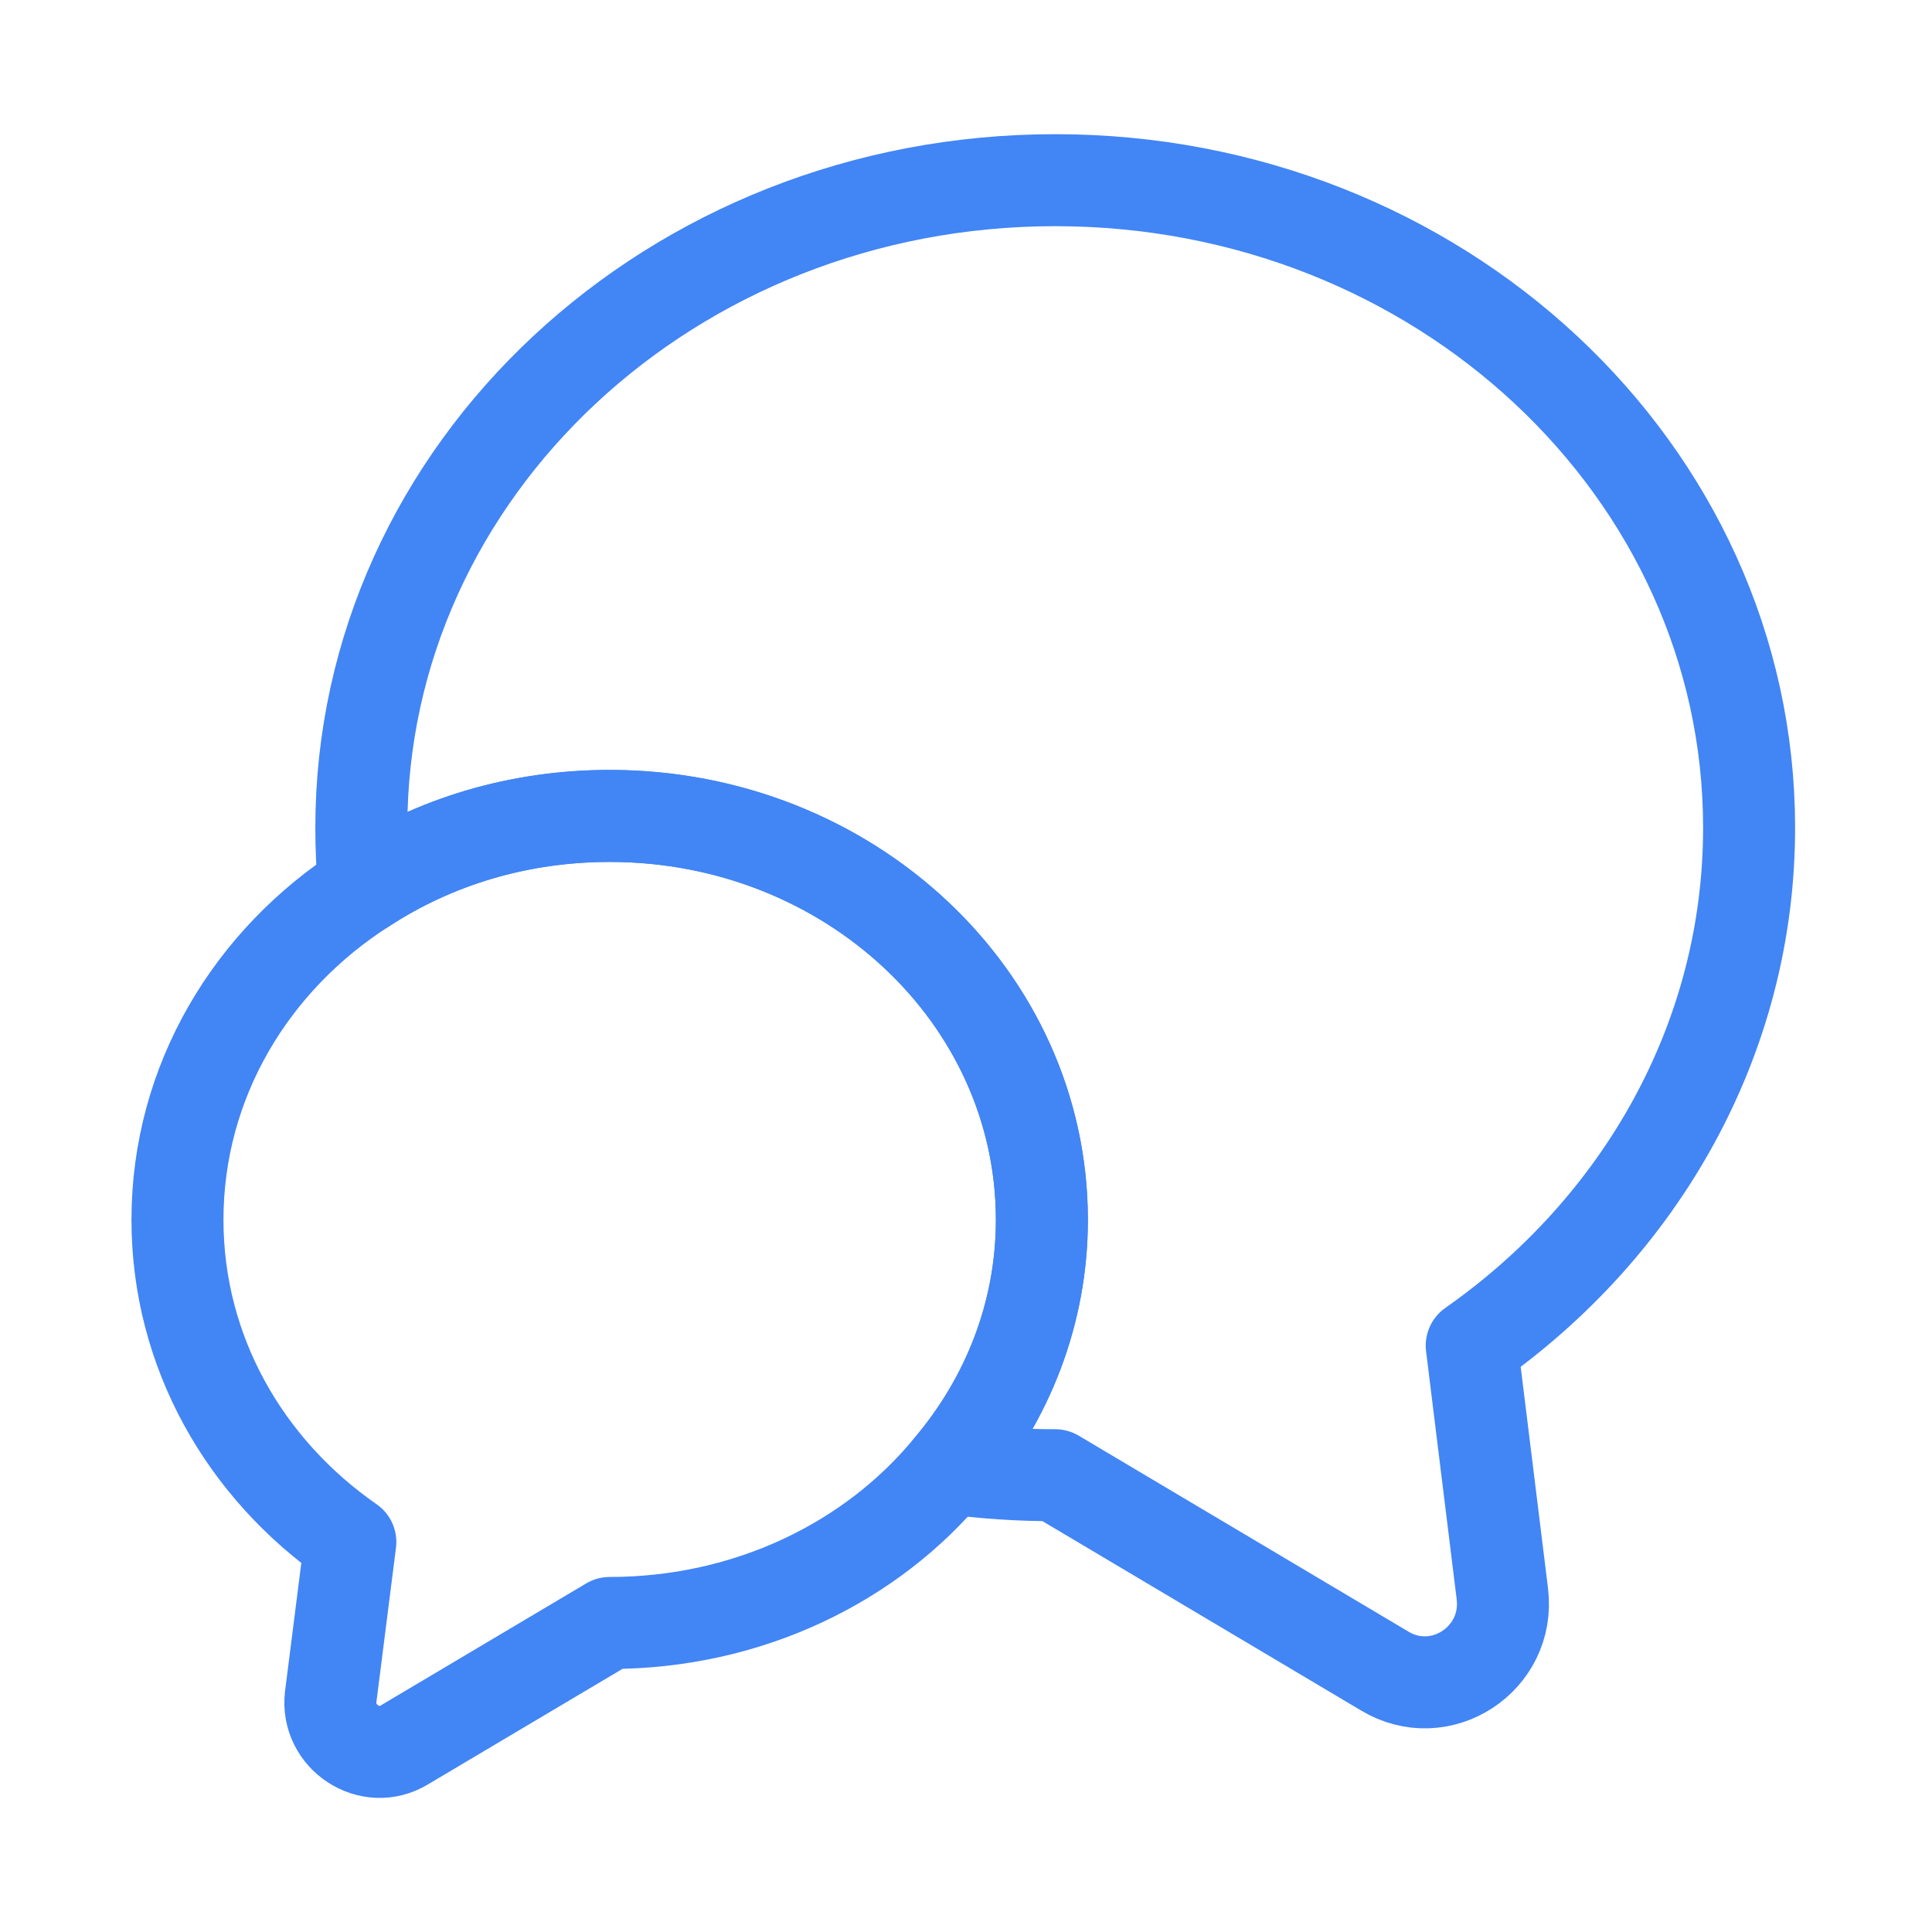
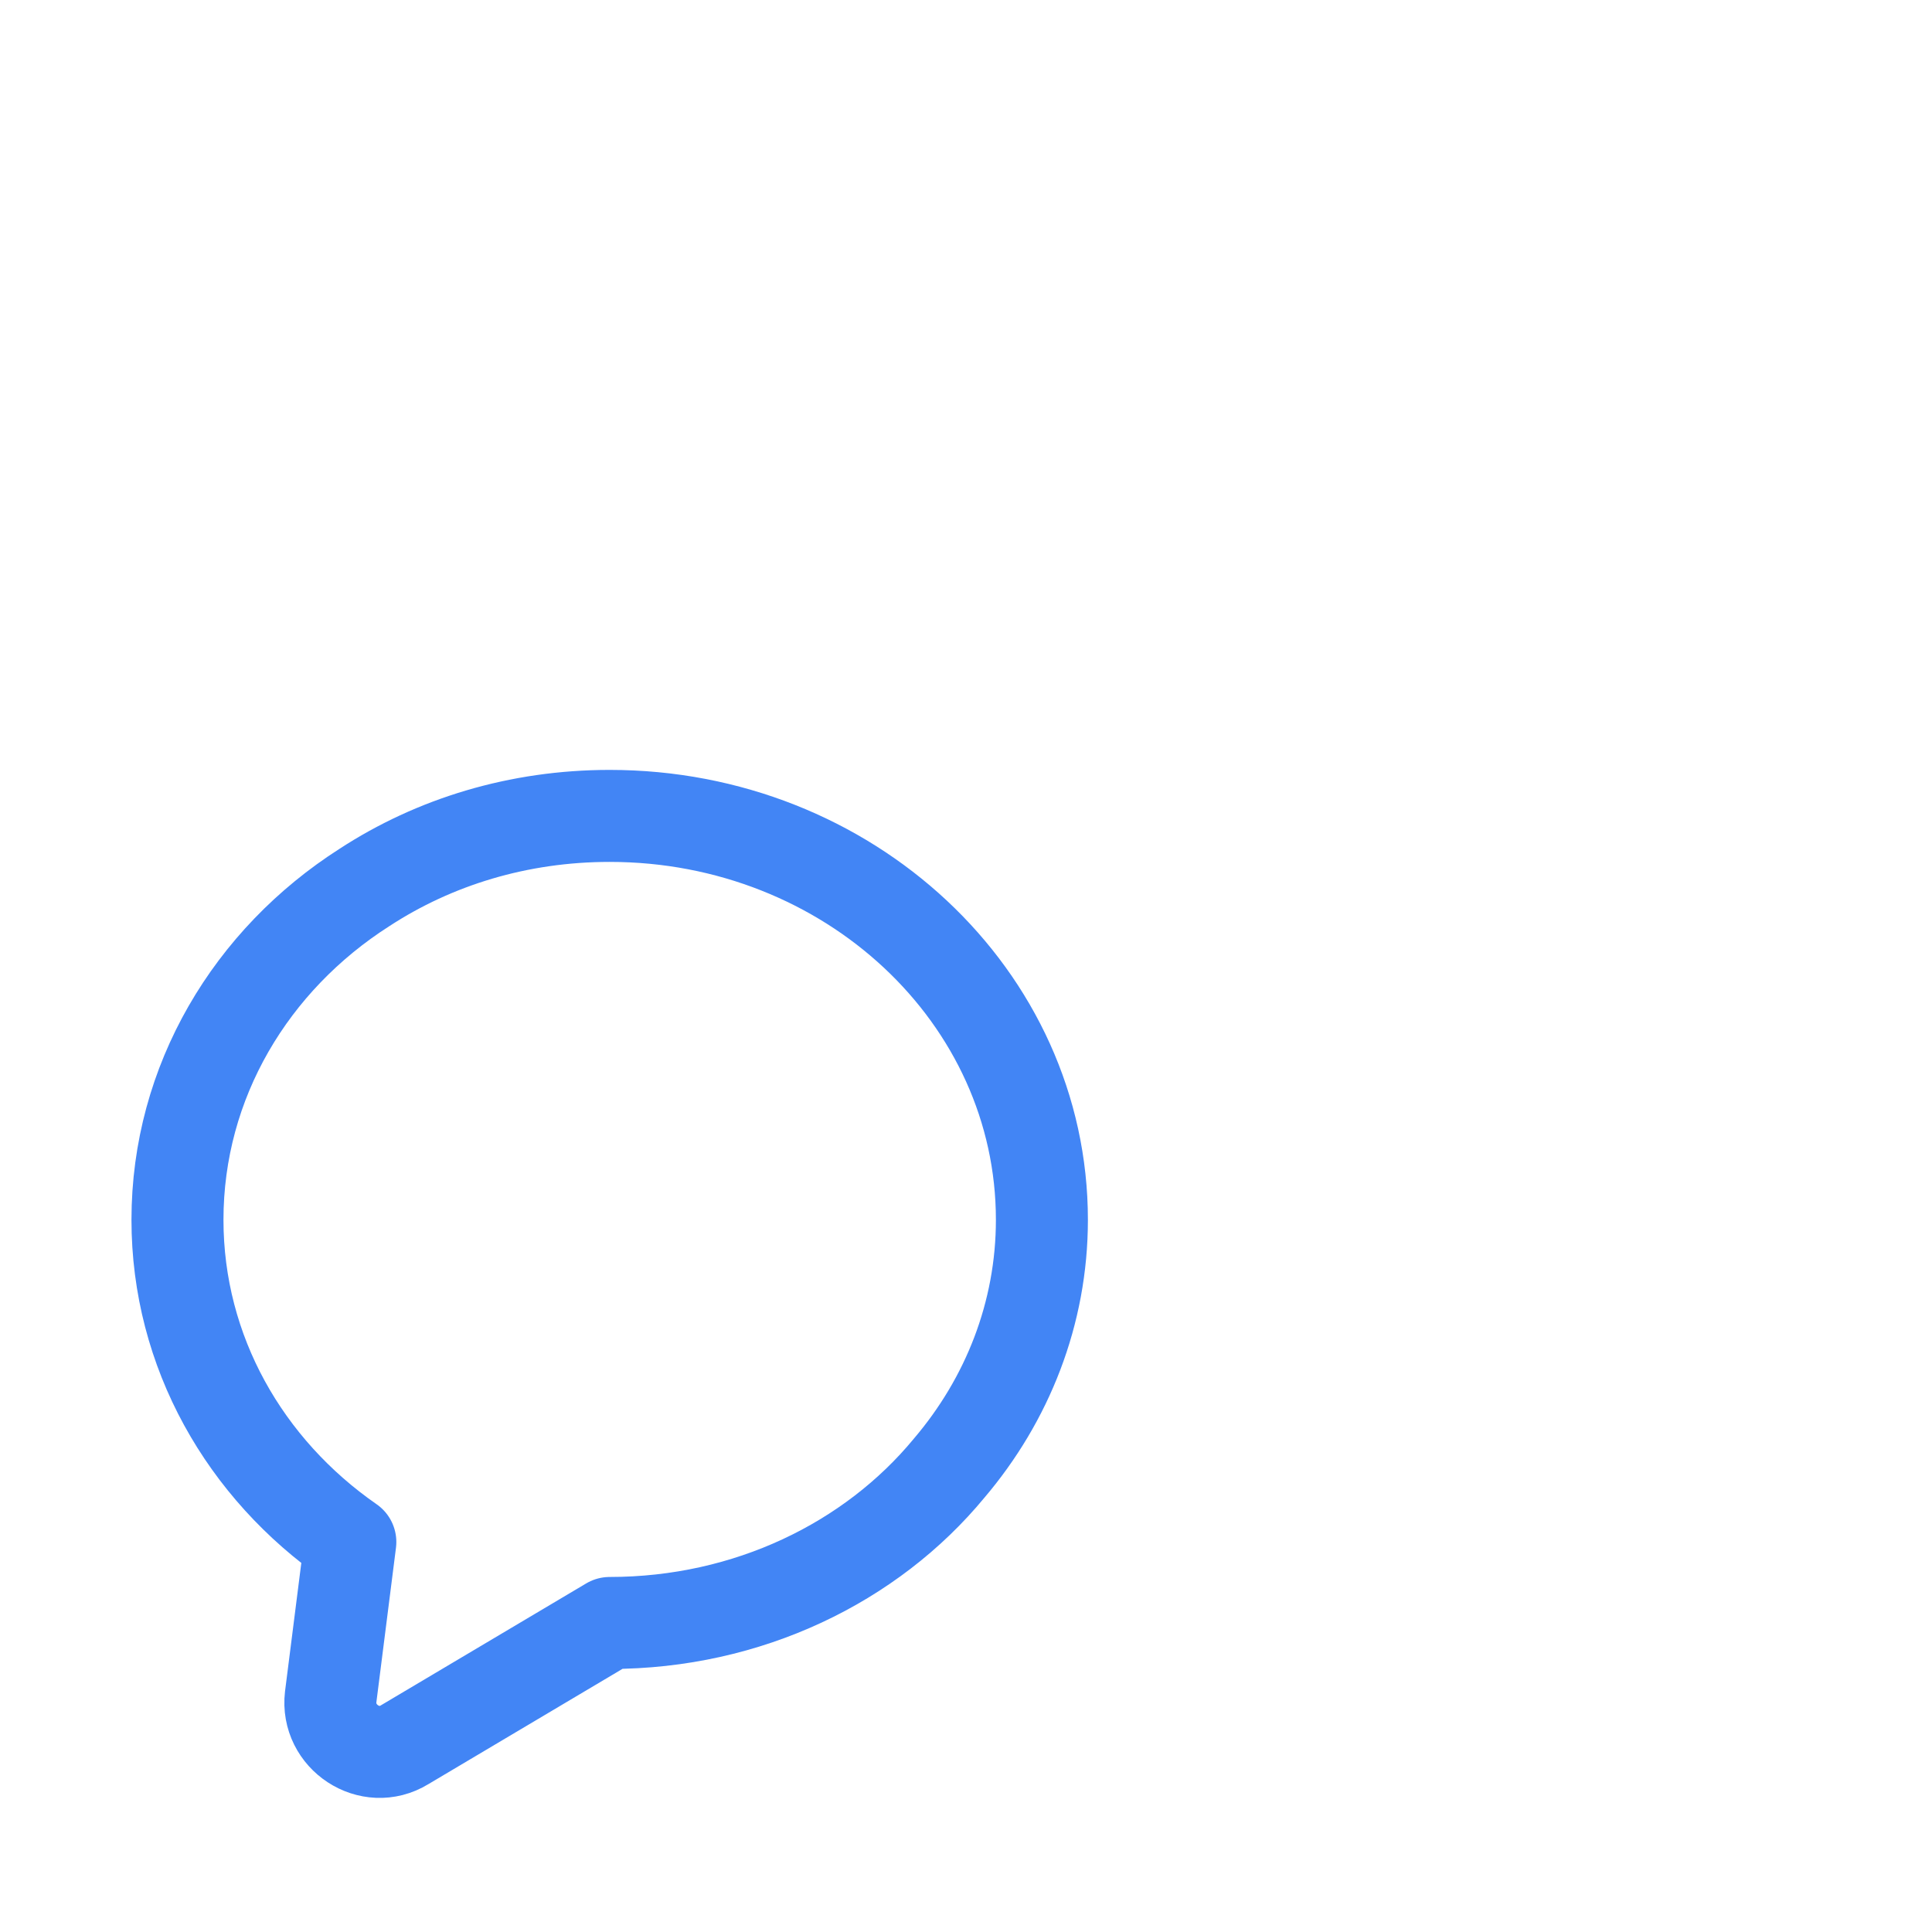
<svg xmlns="http://www.w3.org/2000/svg" width="42" height="42" viewBox="0 0 42 42" fill="none">
-   <path d="M31.994 29.252L32.66 34.65C32.831 36.068 31.311 37.059 30.098 36.324L22.94 32.07C22.154 32.07 21.385 32.019 20.634 31.917C21.898 30.43 22.649 28.551 22.649 26.518C22.649 21.666 18.447 17.738 13.254 17.738C11.272 17.738 9.444 18.301 7.924 19.292C7.872 18.865 7.855 18.438 7.855 17.994C7.855 10.221 14.603 3.917 22.94 3.917C31.276 3.917 38.024 10.221 38.024 17.994C38.024 22.606 35.65 26.689 31.994 29.252Z" stroke="#4285F5" stroke-width="2" stroke-linecap="round" stroke-linejoin="round" />
  <path d="M22.65 26.518C22.65 28.551 21.898 30.43 20.634 31.916C18.942 33.967 16.26 35.282 13.254 35.282L8.795 37.93C8.043 38.391 7.087 37.759 7.189 36.888L7.616 33.522C5.327 31.933 3.858 29.388 3.858 26.518C3.858 23.511 5.464 20.863 7.924 19.292C9.444 18.301 11.272 17.737 13.254 17.737C18.447 17.737 22.65 21.666 22.65 26.518Z" stroke="#4285F5" stroke-width="2" stroke-linecap="round" stroke-linejoin="round" />
</svg>